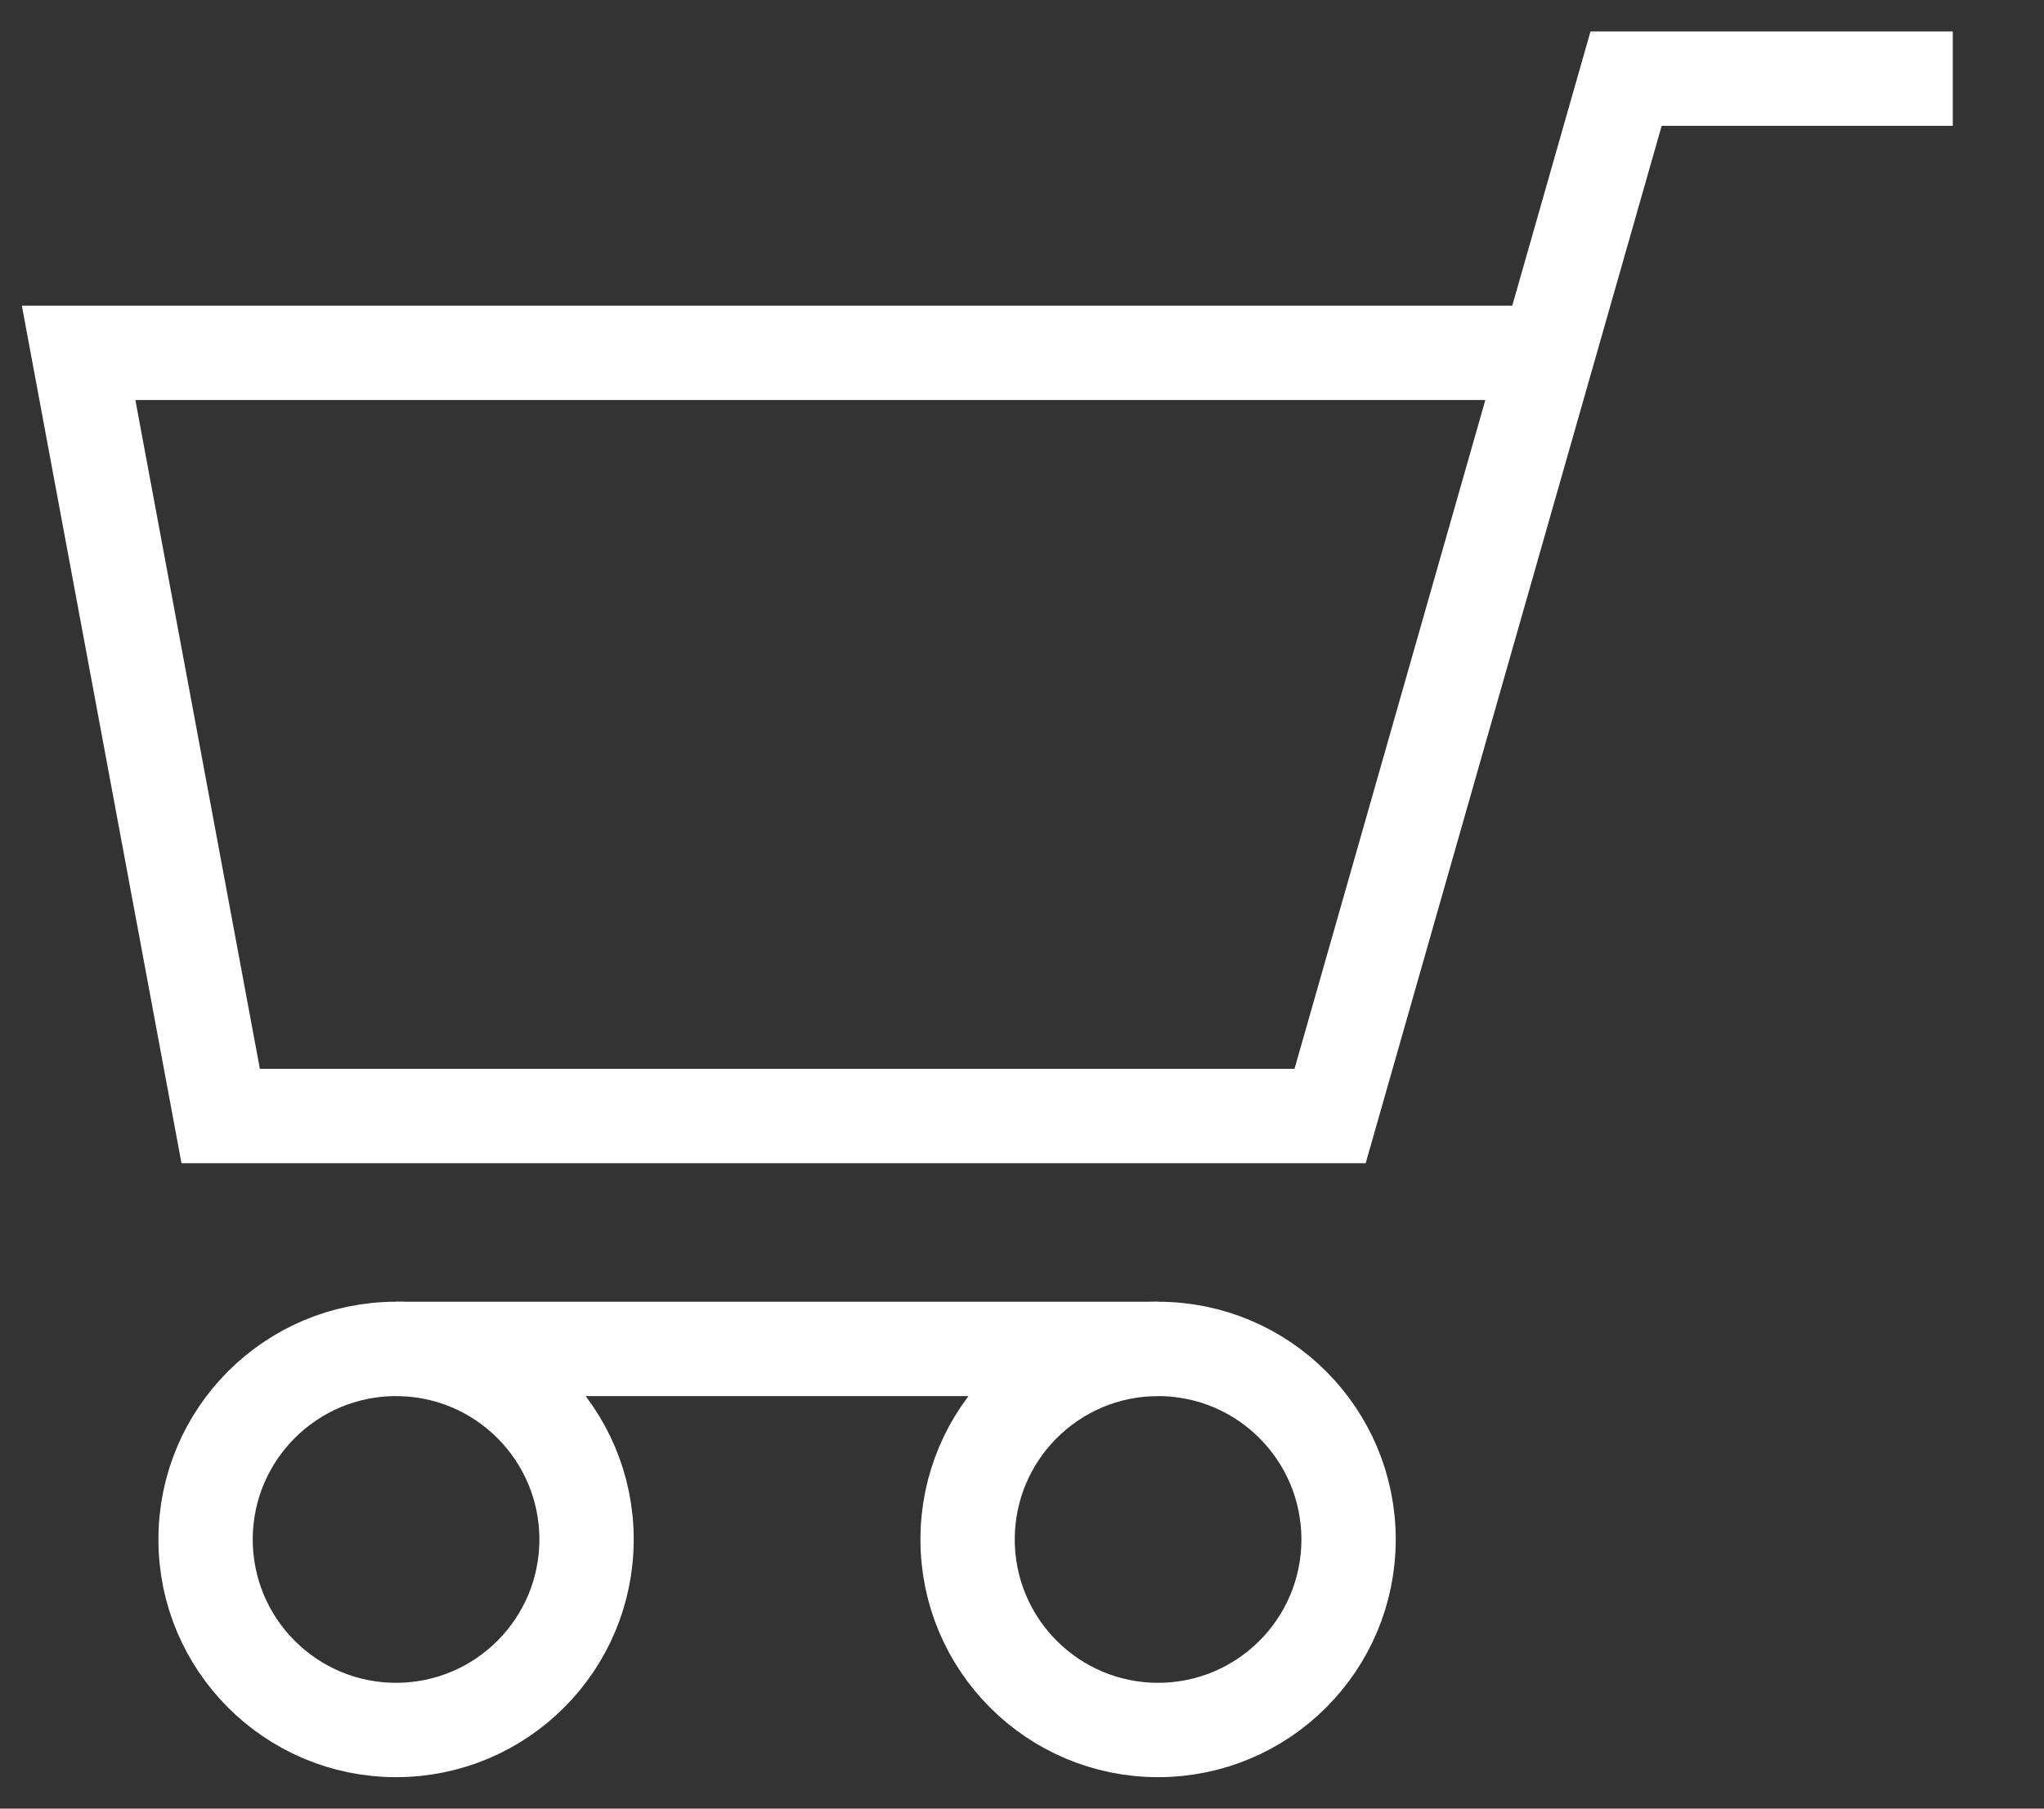
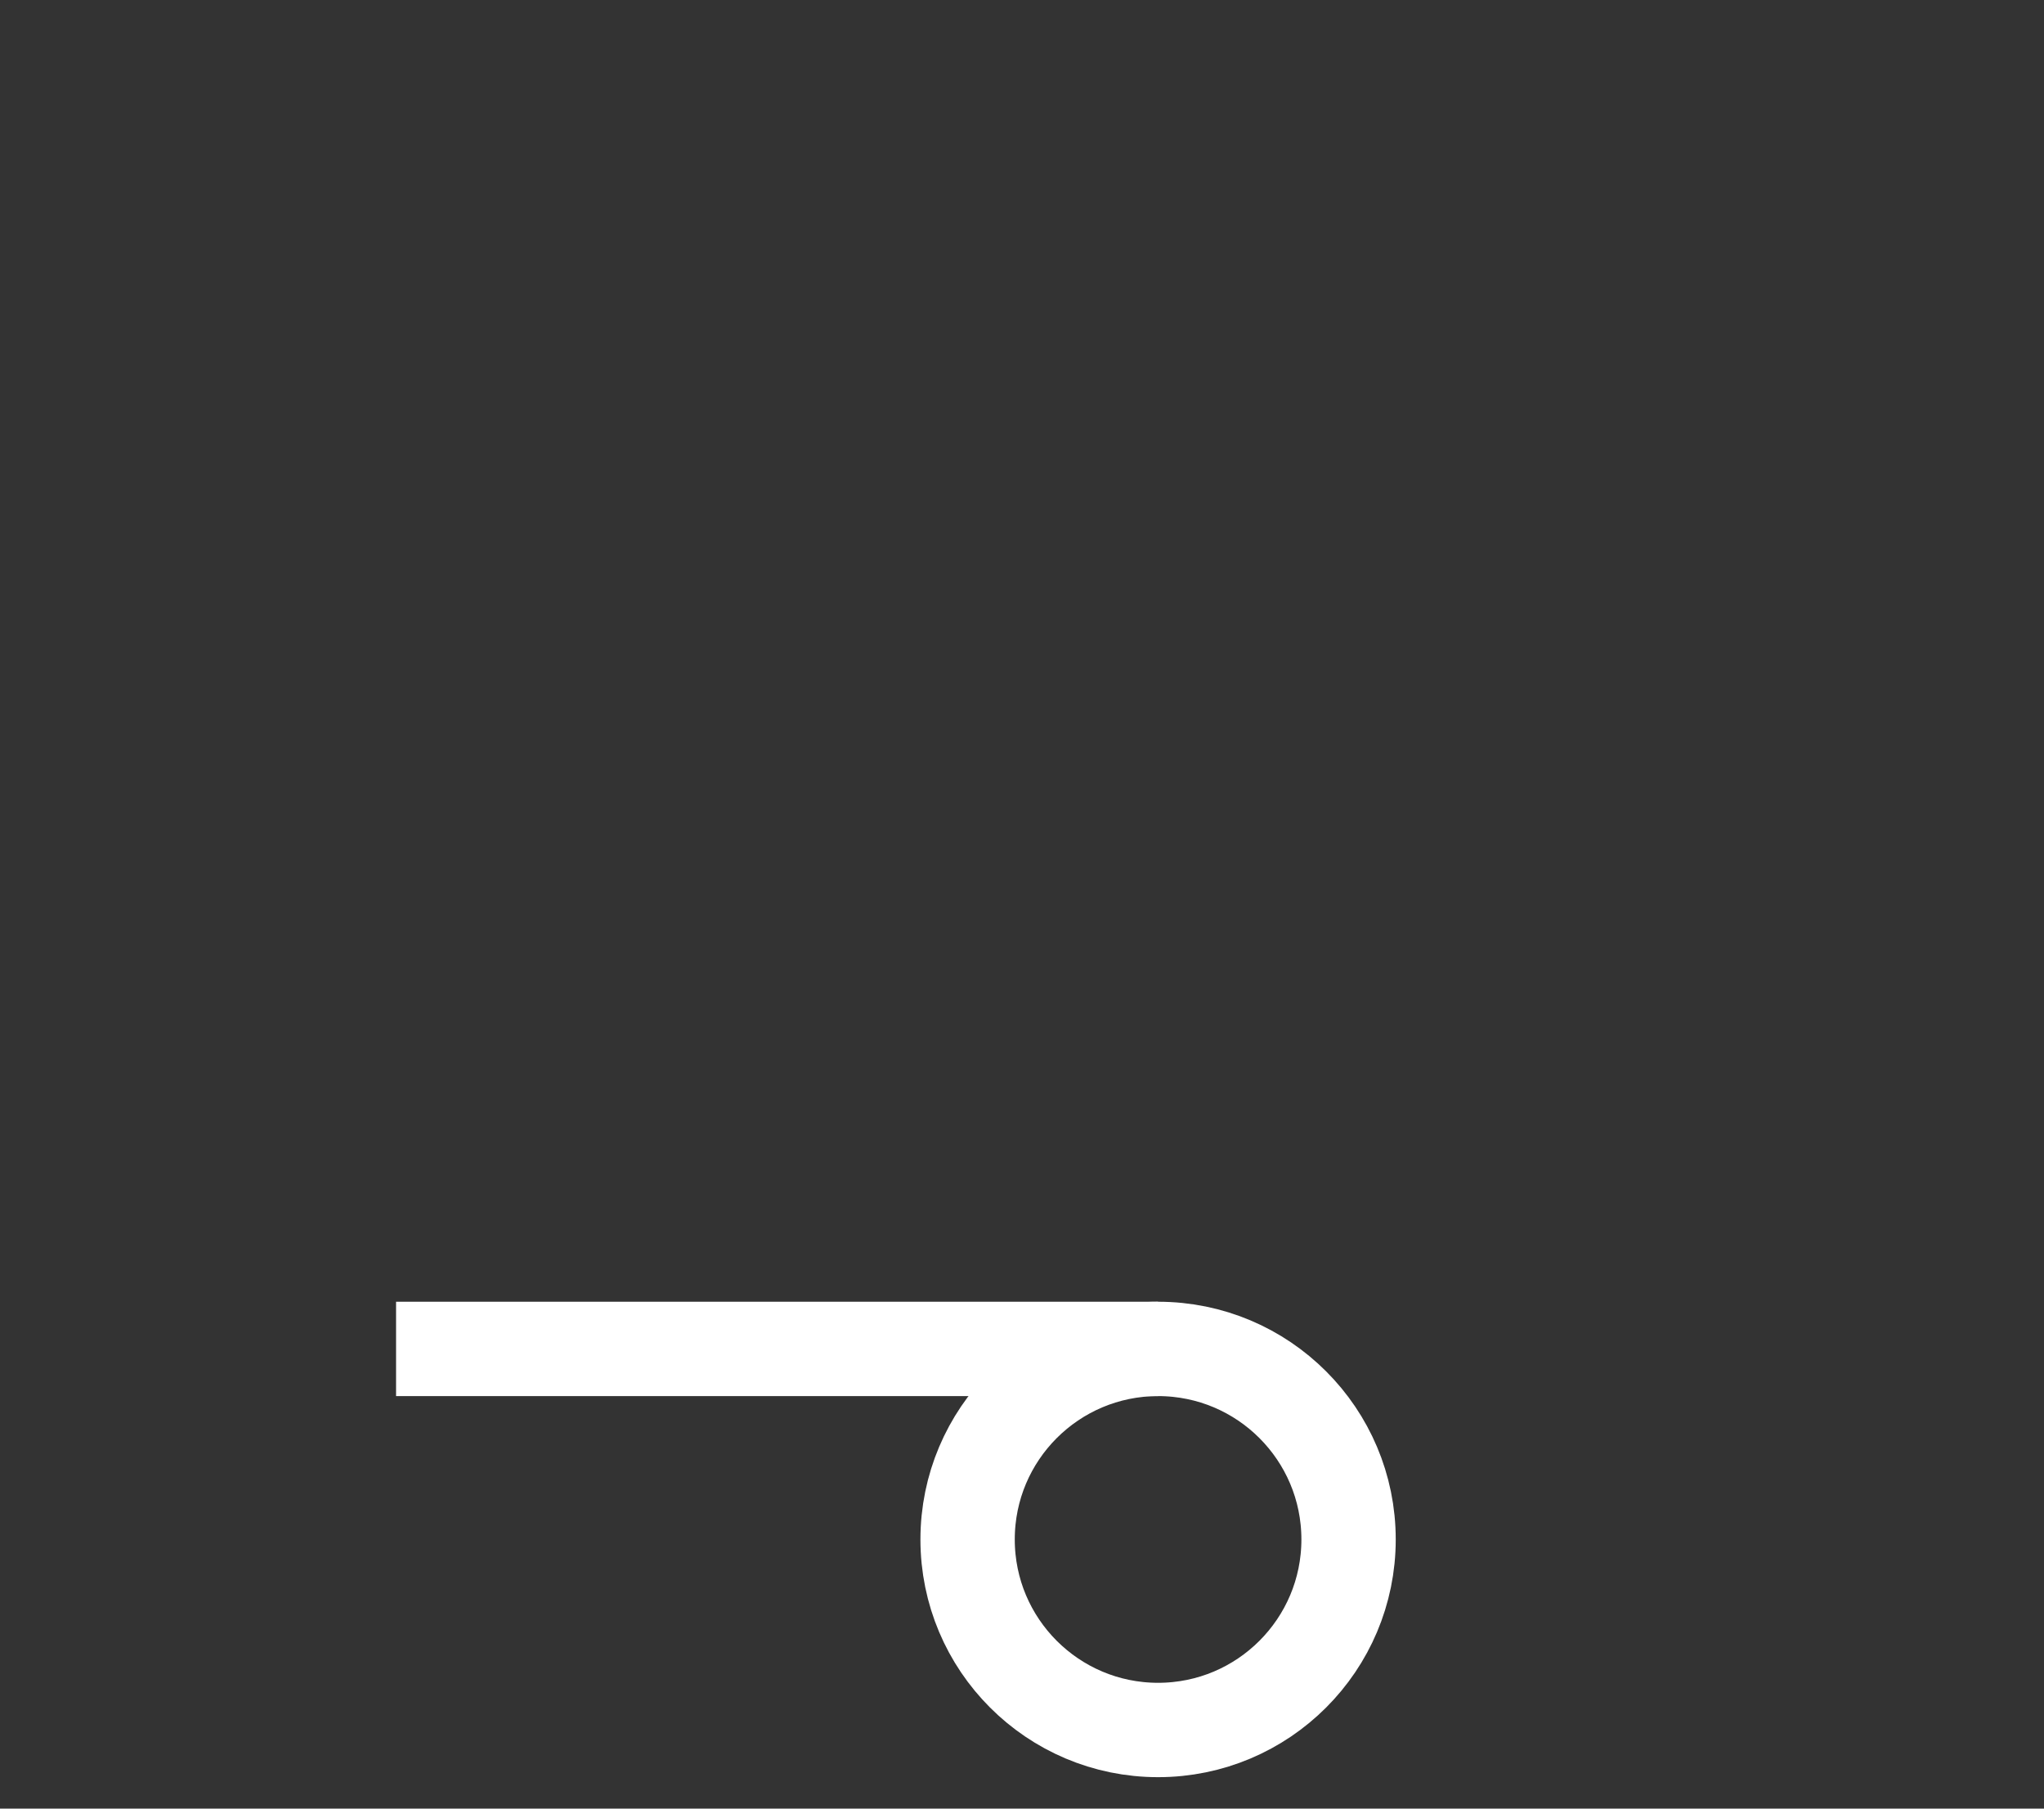
<svg xmlns="http://www.w3.org/2000/svg" width="26px" height="23px" viewBox="0 0 26 23" version="1.1">
  <rect x="0" y="0" width="26" height="23" fill="#333333" stroke="none" />
  <title>Cart Icon</title>
  <g id="TDR-2020" stroke="none" stroke-width="1" fill="none" fill-rule="evenodd">
    <g id="Product---Product-Template" transform="translate(-1160, -13)" stroke="#FFFFFF" stroke-width="1.2">
      <g id="Header" transform="translate(-5, -4)">
        <g id="Group-16" transform="translate(1166, 14)">
          <g id="Cart-Icon" transform="translate(0, 4)">
-             <polyline id="Path" points="18.952 3.487 0 3.487 1.807 13.192 15.919 13.192 19.684 0 23.84 0" />
-             <circle id="Oval" cx="4.038" cy="18.577" r="2.423" />
            <circle id="Oval-Copy" cx="13.731" cy="18.577" r="2.423" />
            <line x1="4.038" y1="16.154" x2="13.731" y2="16.154" id="Path-2" />
          </g>
        </g>
      </g>
    </g>
  </g>
</svg>